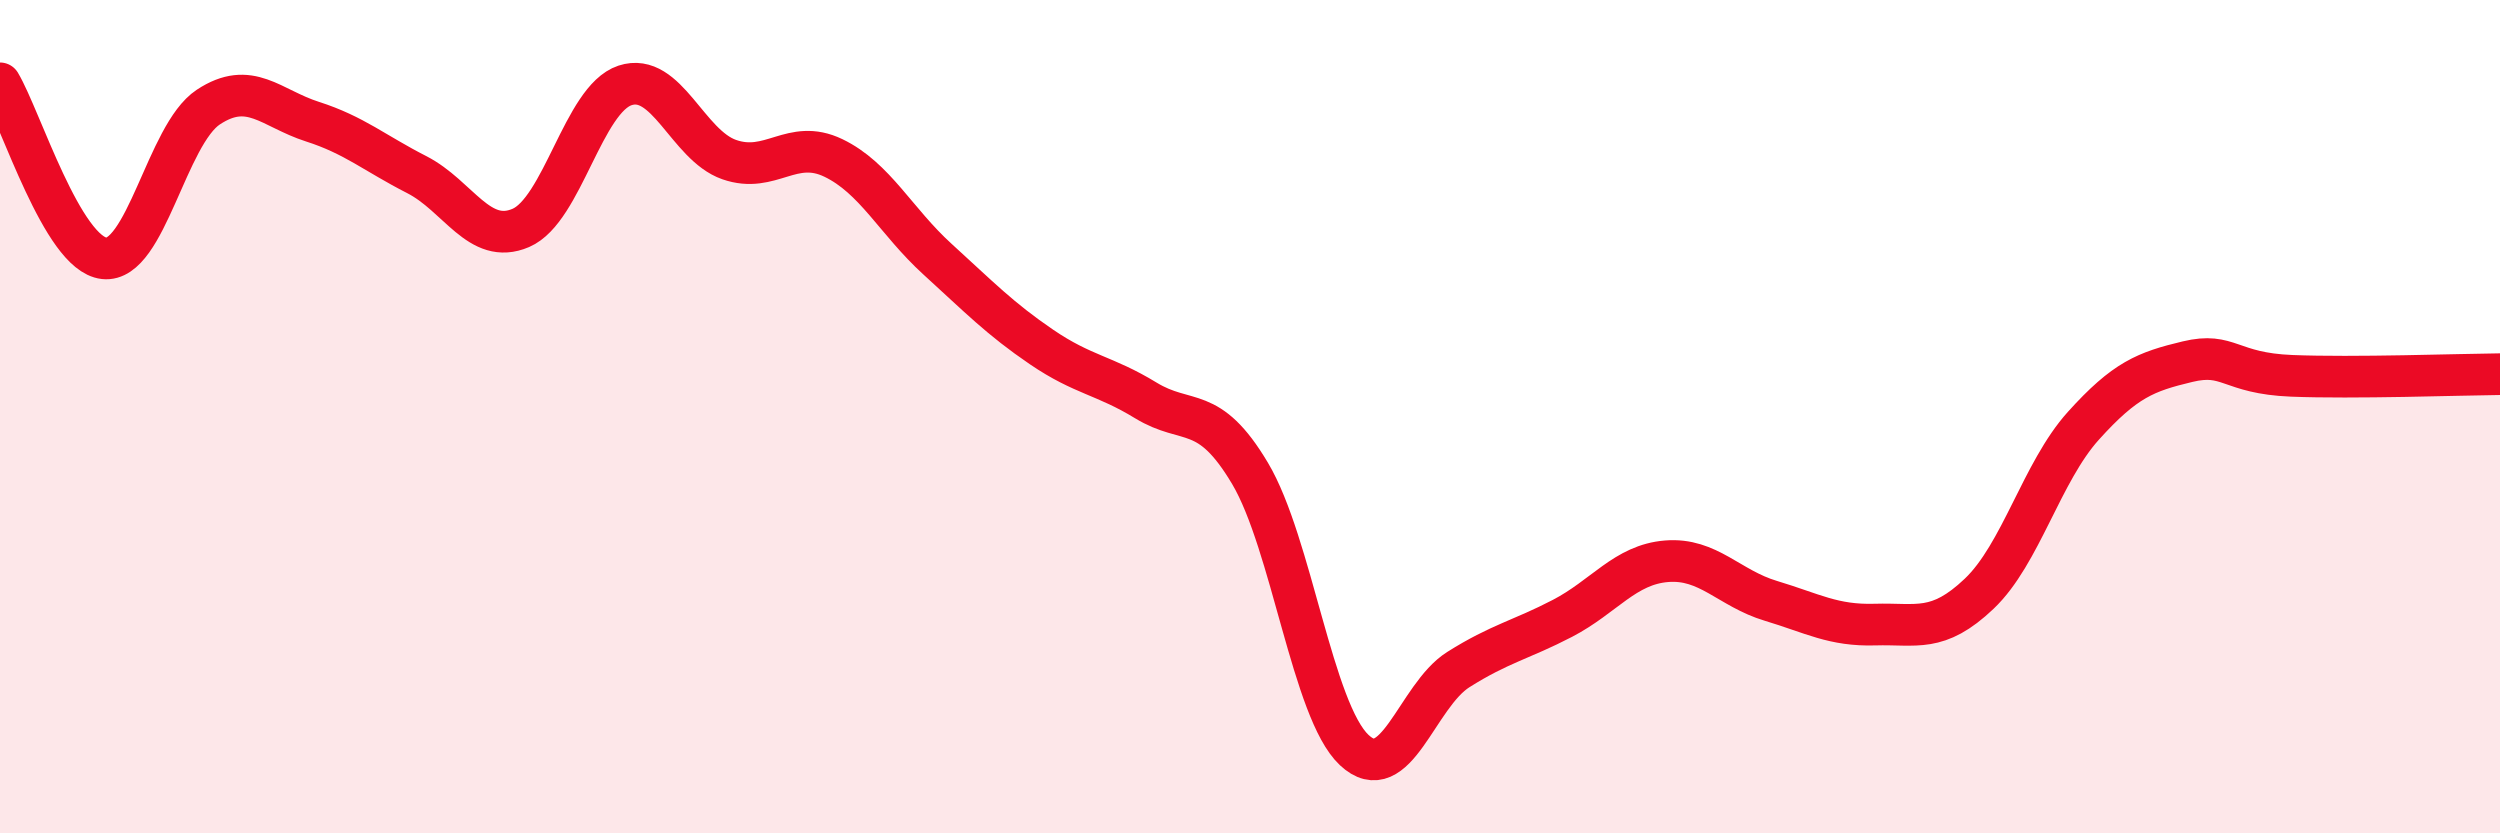
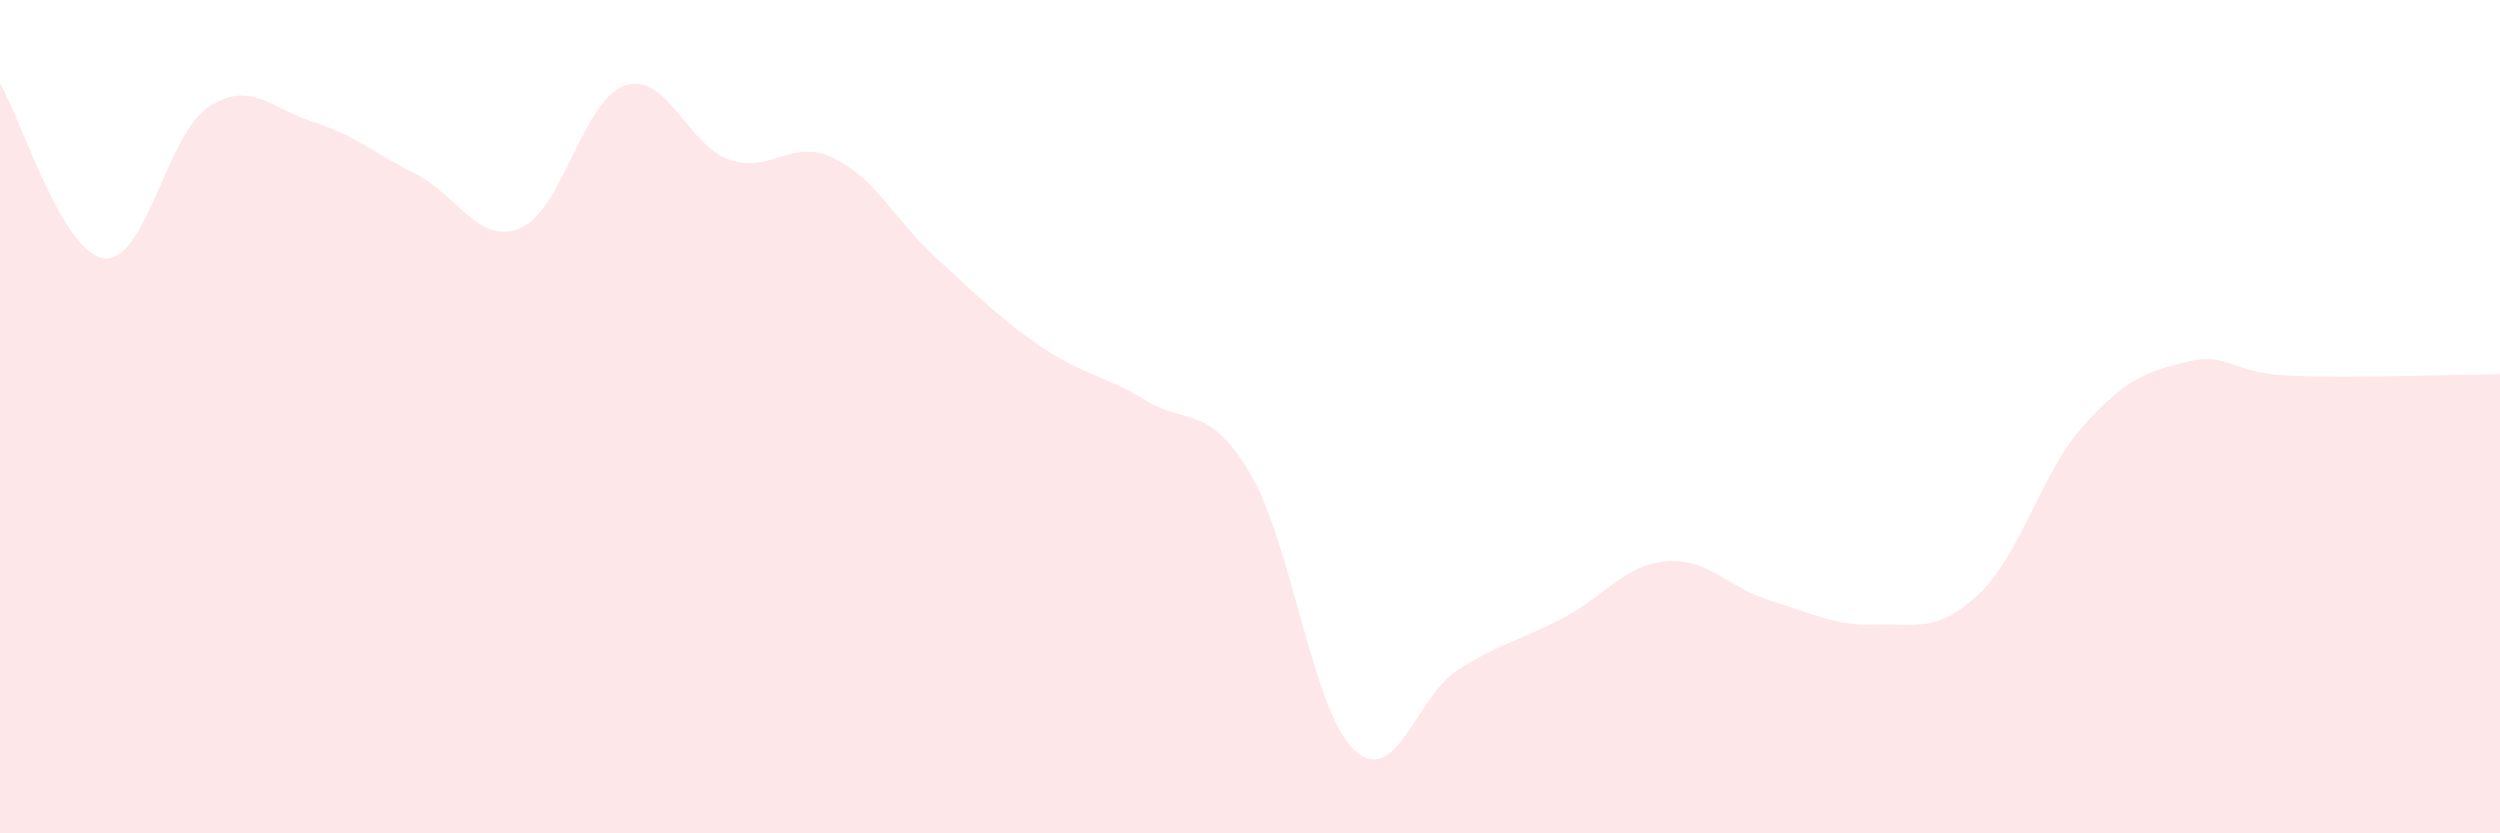
<svg xmlns="http://www.w3.org/2000/svg" width="60" height="20" viewBox="0 0 60 20">
  <path d="M 0,2 C 0.5,2.84 1.5,6.09 2.5,6.2 C 3.5,6.31 4,3.23 5,2.57 C 6,1.91 6.5,2.6 7.5,2.92 C 8.5,3.24 9,3.68 10,4.19 C 11,4.7 11.5,5.9 12.5,5.47 C 13.5,5.04 14,2.38 15,2.05 C 16,1.72 16.5,3.48 17.5,3.83 C 18.5,4.18 19,3.31 20,3.79 C 21,4.27 21.5,5.31 22.5,6.22 C 23.5,7.13 24,7.65 25,8.33 C 26,9.01 26.5,9 27.5,9.61 C 28.5,10.22 29,9.68 30,11.36 C 31,13.04 31.5,17.06 32.5,18 C 33.5,18.94 34,16.7 35,16.07 C 36,15.44 36.5,15.36 37.5,14.84 C 38.5,14.32 39,13.55 40,13.47 C 41,13.39 41.5,14.12 42.5,14.42 C 43.5,14.72 44,15.02 45,14.99 C 46,14.96 46.5,15.2 47.5,14.25 C 48.5,13.3 49,11.33 50,10.22 C 51,9.11 51.5,8.92 52.5,8.68 C 53.5,8.44 53.5,8.96 55,9.02 C 56.5,9.08 59,8.99 60,8.98L60 20L0 20Z" fill="#EB0A25" opacity="0.1" stroke-linecap="round" stroke-linejoin="round" />
-   <path d="M 0,2 C 0.5,2.84 1.5,6.09 2.5,6.2 C 3.5,6.31 4,3.23 5,2.57 C 6,1.91 6.5,2.6 7.5,2.92 C 8.5,3.24 9,3.68 10,4.19 C 11,4.7 11.5,5.9 12.5,5.47 C 13.5,5.04 14,2.38 15,2.05 C 16,1.72 16.5,3.48 17.5,3.83 C 18.5,4.18 19,3.31 20,3.79 C 21,4.27 21.5,5.31 22.5,6.22 C 23.5,7.13 24,7.65 25,8.33 C 26,9.01 26.5,9 27.5,9.61 C 28.5,10.22 29,9.68 30,11.36 C 31,13.04 31.5,17.06 32.5,18 C 33.5,18.94 34,16.7 35,16.07 C 36,15.44 36.5,15.36 37.5,14.84 C 38.5,14.32 39,13.55 40,13.47 C 41,13.39 41.5,14.12 42.5,14.42 C 43.5,14.72 44,15.02 45,14.99 C 46,14.96 46.5,15.2 47.5,14.25 C 48.5,13.3 49,11.33 50,10.22 C 51,9.11 51.5,8.92 52.5,8.68 C 53.5,8.44 53.5,8.96 55,9.02 C 56.5,9.08 59,8.99 60,8.98" stroke="#EB0A25" stroke-width="1" fill="none" stroke-linecap="round" stroke-linejoin="round" />
</svg>